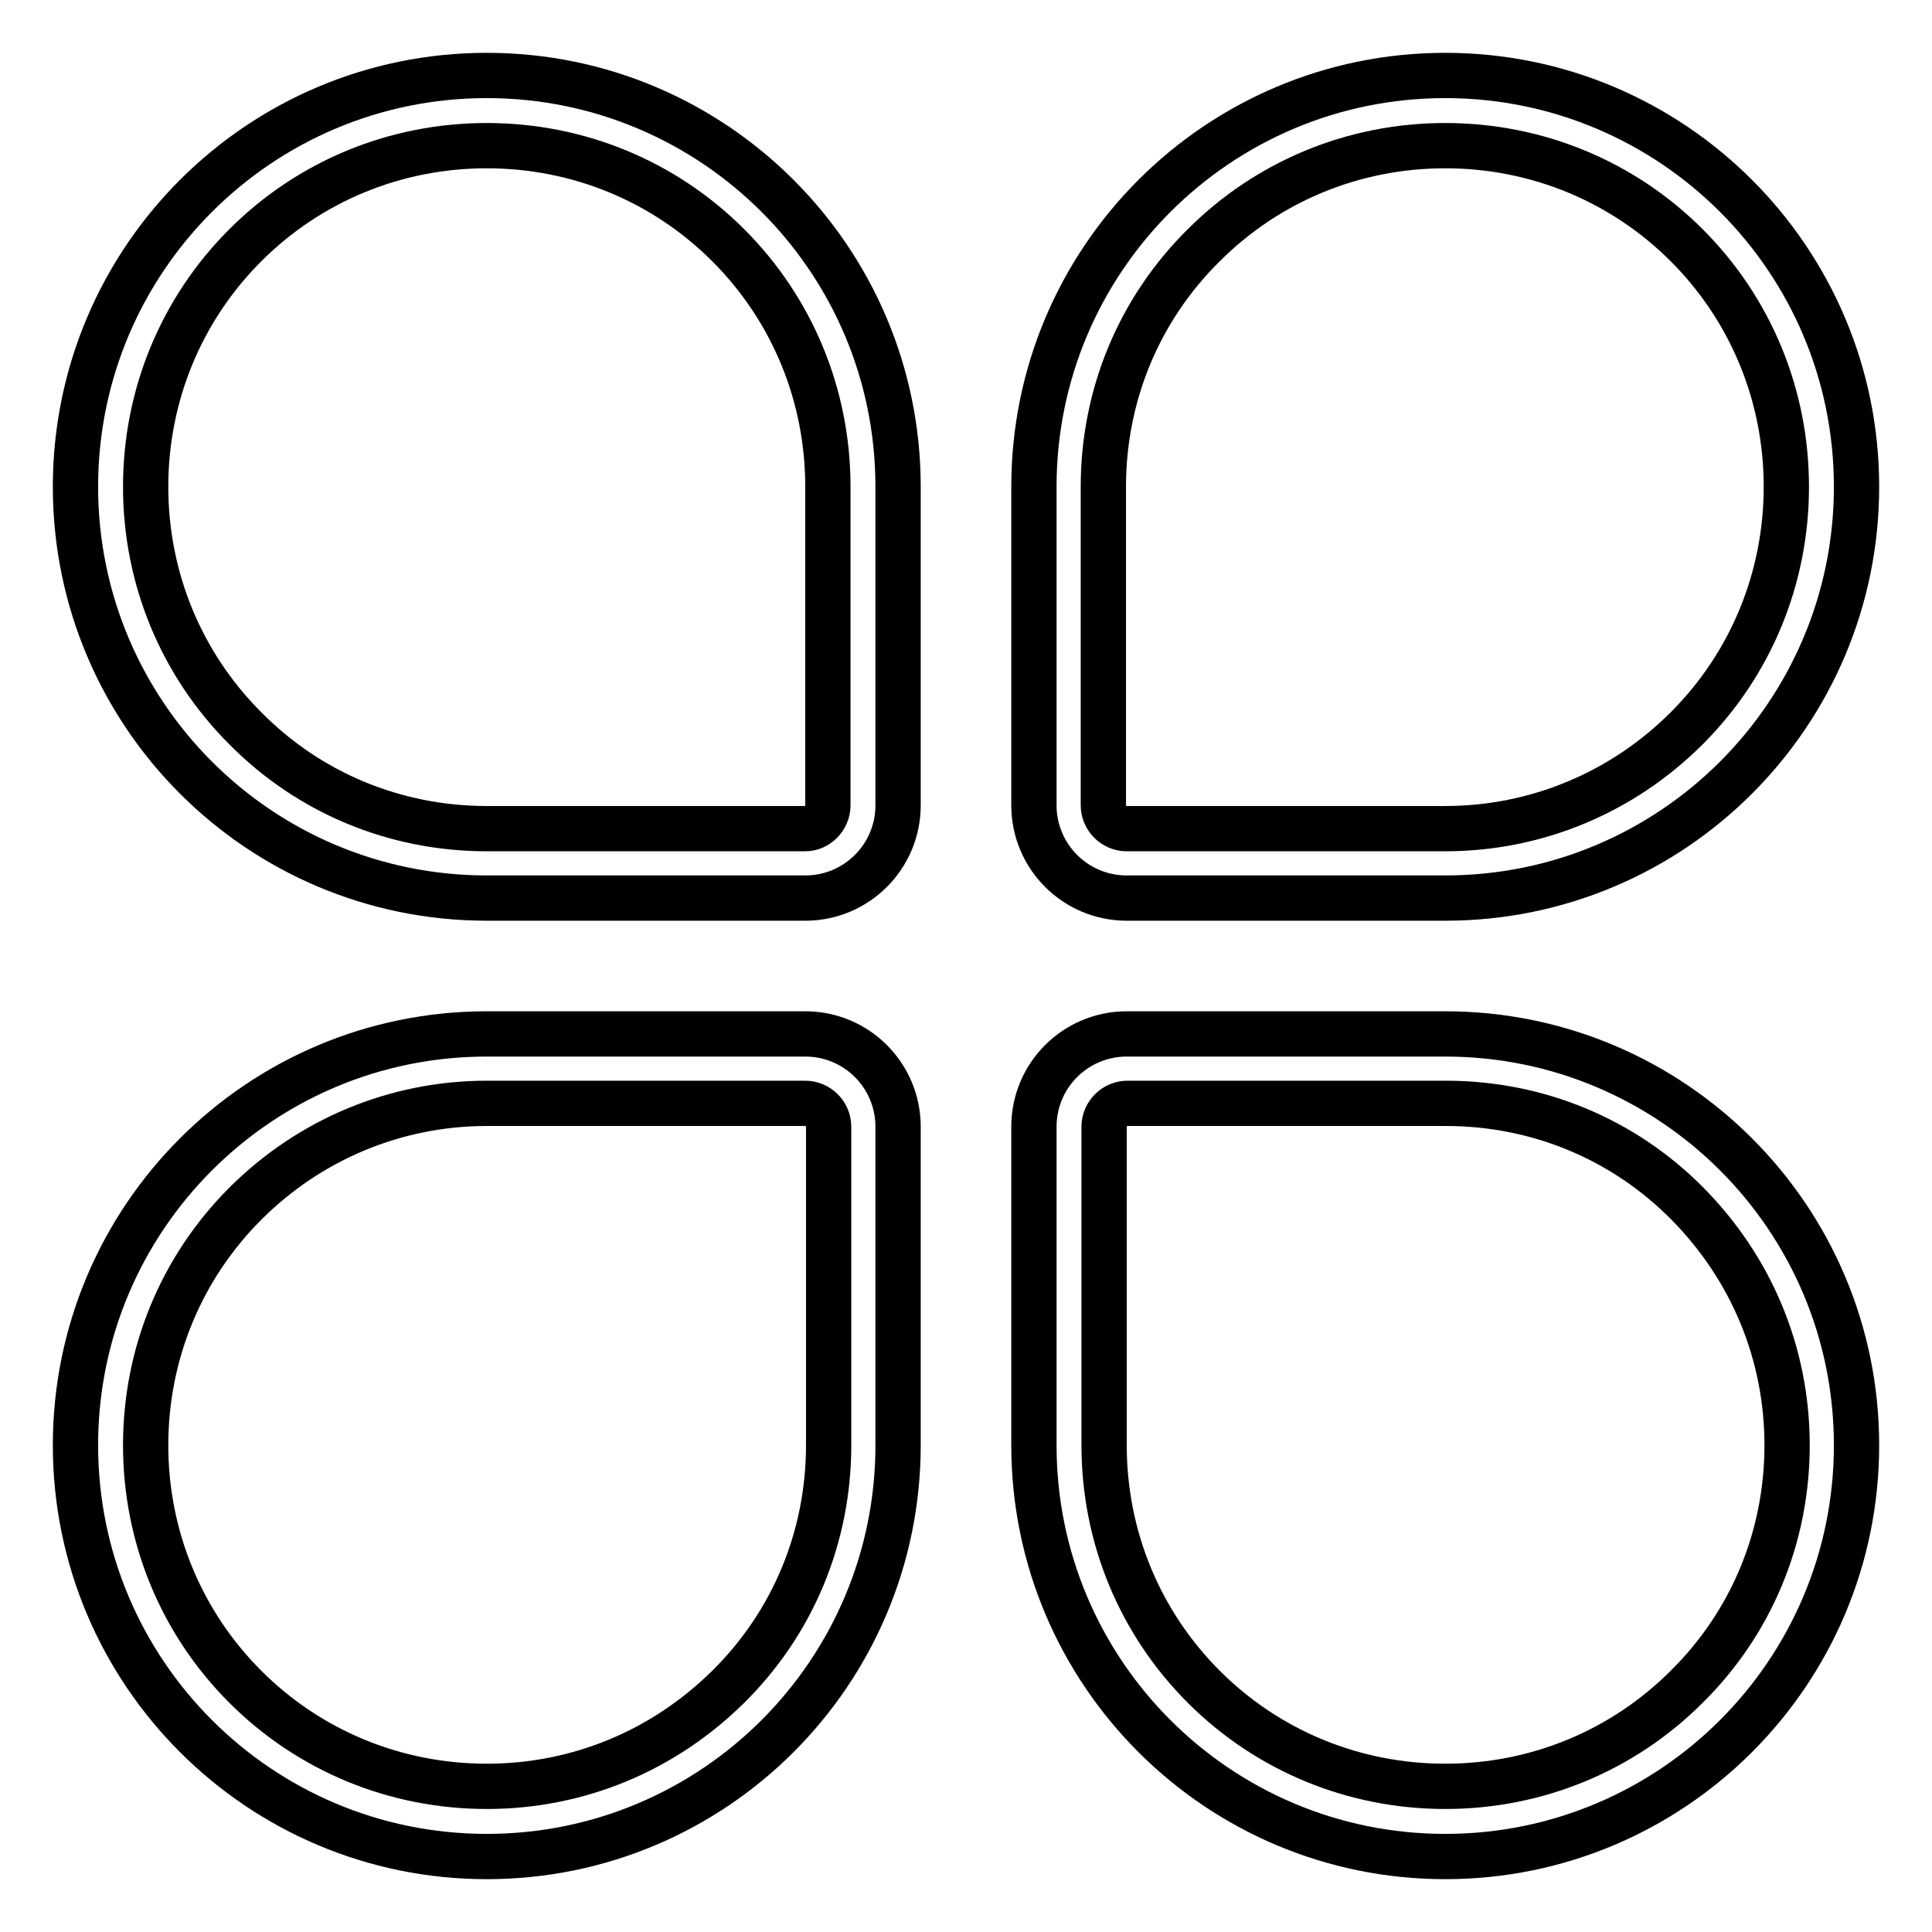
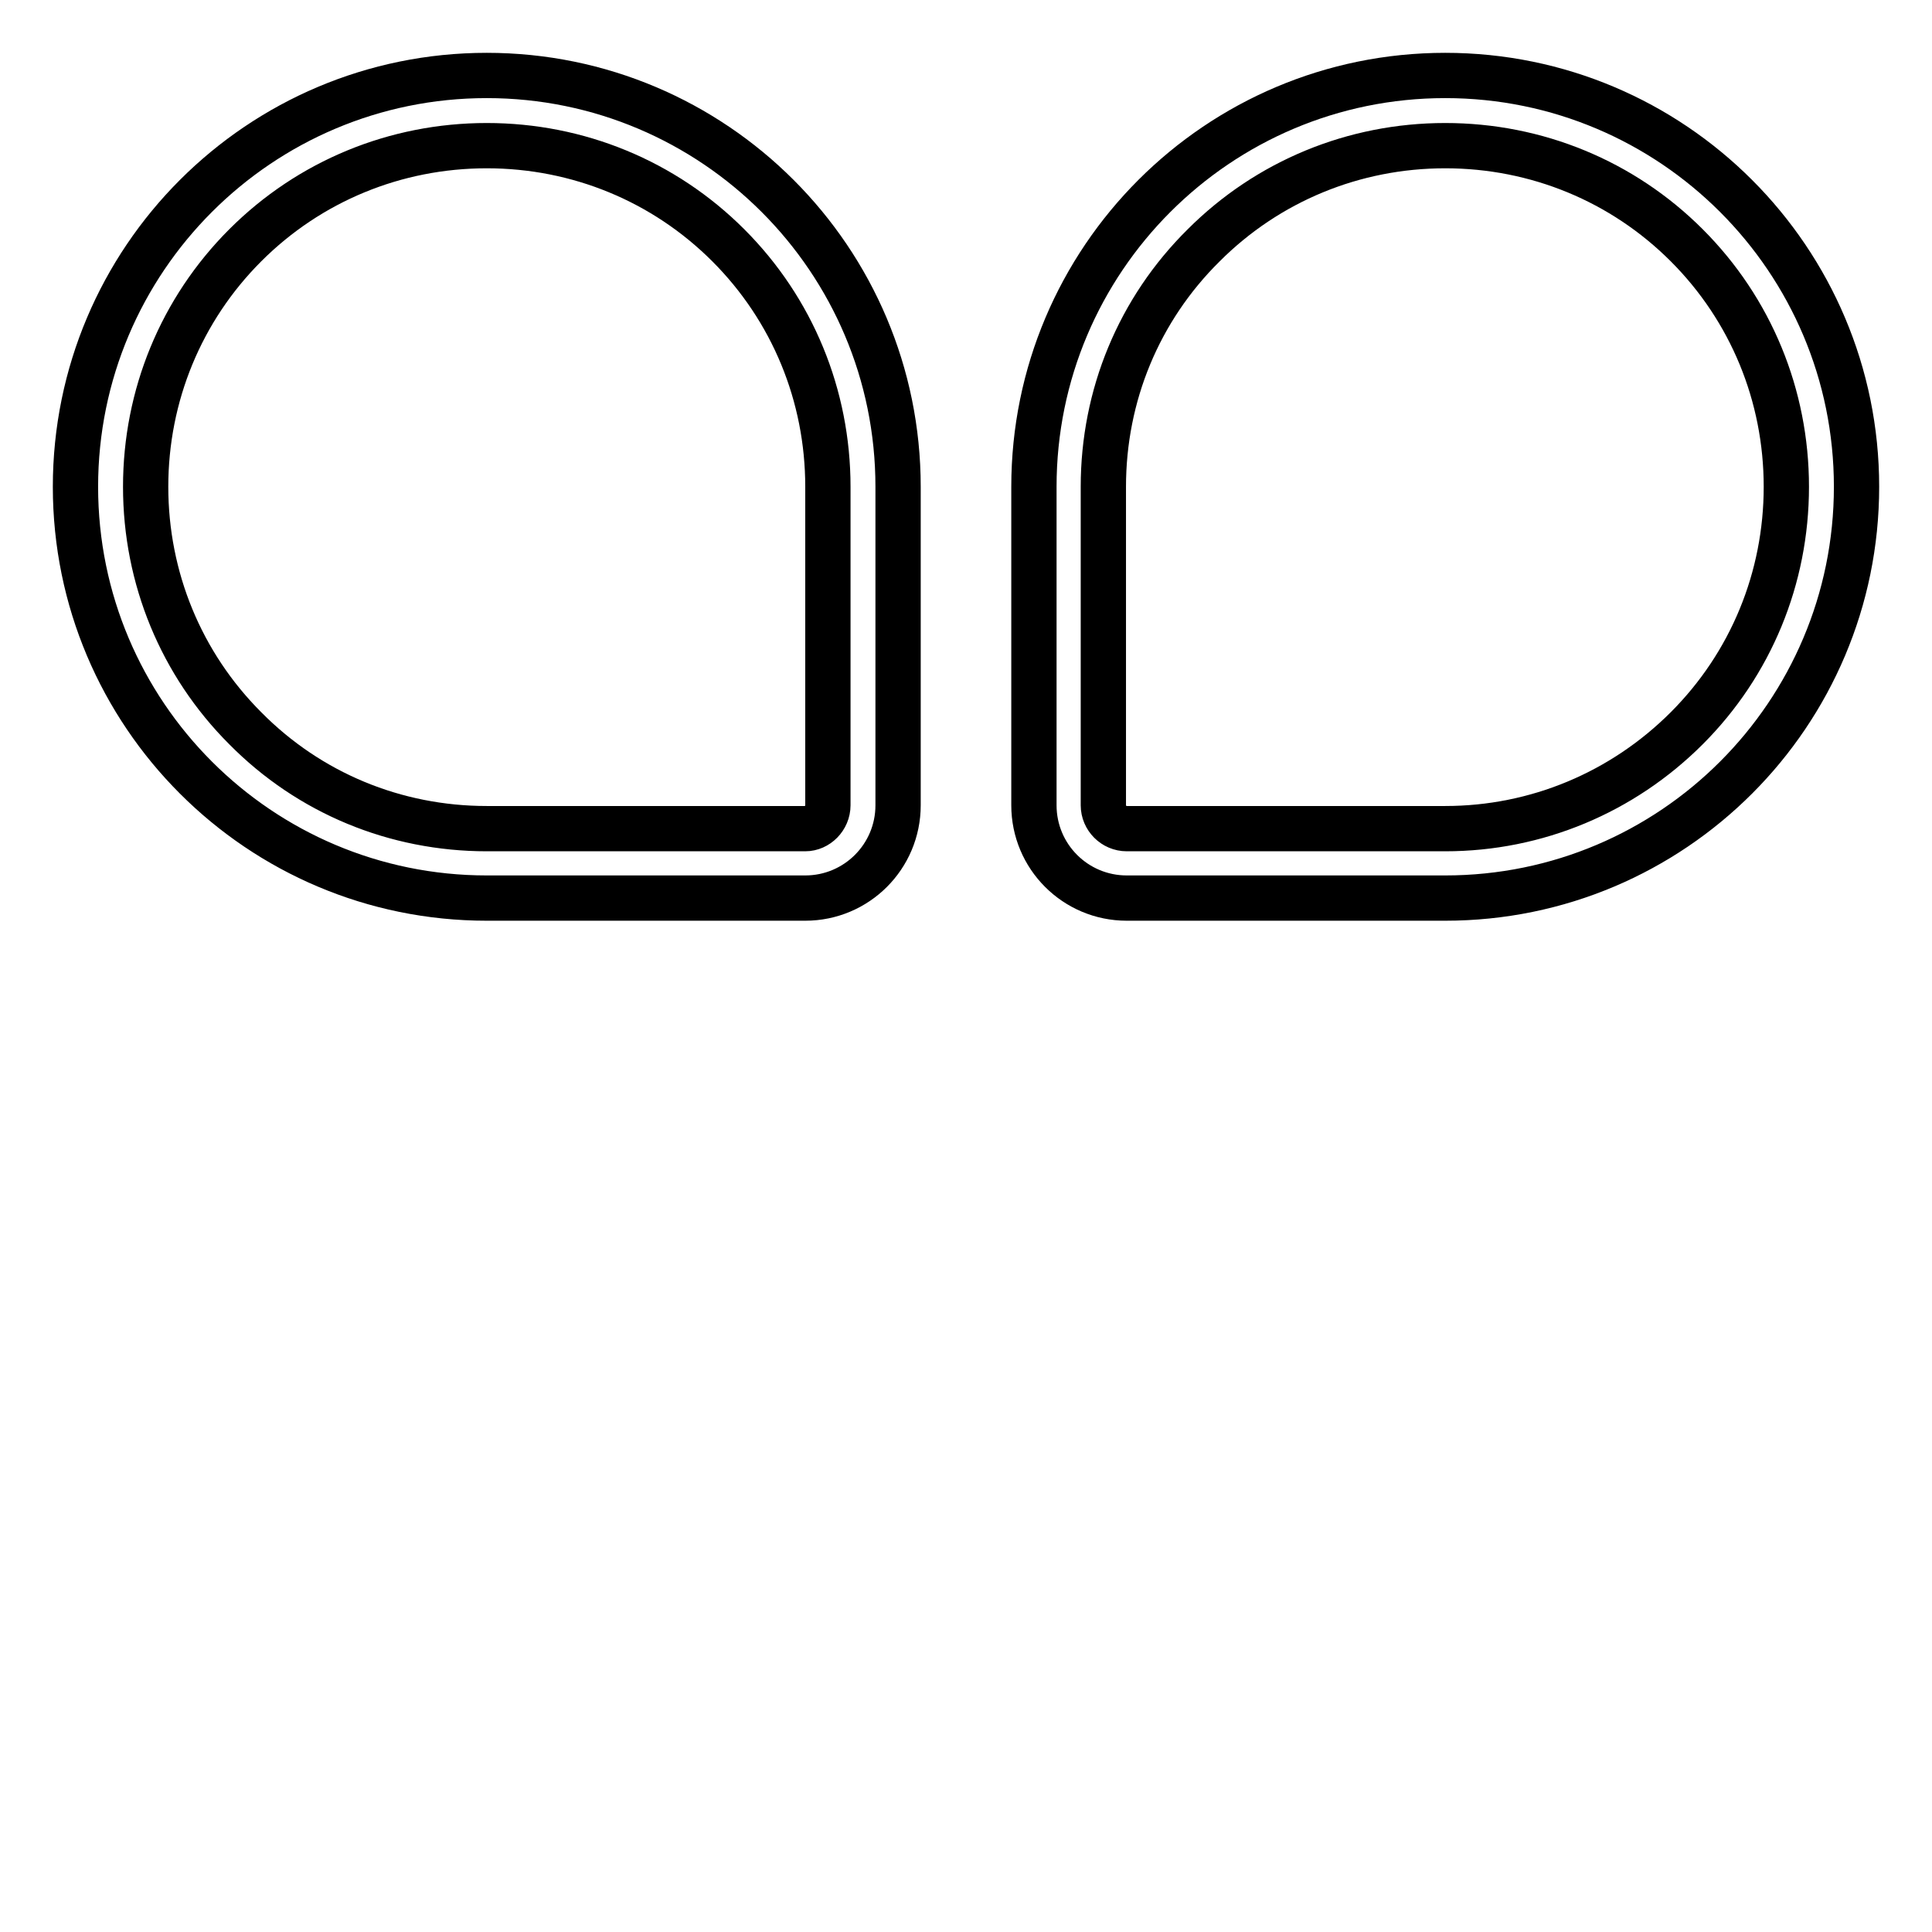
<svg xmlns="http://www.w3.org/2000/svg" version="1.1" x="0px" y="0px" viewBox="0 0 256 256" enable-background="new 0 0 256 256" xml:space="preserve">
  <g>
    <g>
      <path stroke-width="6" fill-opacity="0" stroke="#000000" d="M64.5,10C34.4,10,10,34.4,10,64.5S34.4,119,64.5,119h42.2c6.8,0,12.3-5.5,12.3-12.3V64.5C119,34.4,94.6,10,64.5,10z M109.7,106.7c0,1.7-1.4,3.1-3,3.1H64.5c-12.1,0-23.5-4.7-32-13.3c-8.5-8.5-13.2-19.9-13.2-32s4.7-23.5,13.2-32c8.5-8.5,19.9-13.2,32-13.2c12.1,0,23.5,4.7,32,13.2c8.5,8.5,13.2,19.9,13.2,32V106.7L109.7,106.7z" />
-       <path stroke-width="6" fill-opacity="0" stroke="#000000" d="M106.7,137H64.5C34.4,137,10,161.4,10,191.5c0,30.1,24.4,54.5,54.5,54.5c30.1,0,54.5-24.4,54.5-54.5v-42.2C119,142.5,113.5,137,106.7,137z M109.8,191.5c0,12.1-4.7,23.5-13.3,32s-19.9,13.2-32,13.2c-12.1,0-23.5-4.7-32-13.2c-8.5-8.5-13.2-19.9-13.2-32c0-12.1,4.7-23.5,13.2-32c8.5-8.5,19.9-13.3,32-13.3h42.2c1.7,0,3.1,1.4,3.1,3.1V191.5z" />
      <path stroke-width="6" fill-opacity="0" stroke="#000000" d="M149.3,119h42.2c30.1,0,54.5-24.4,54.5-54.5c0-30.1-24.4-54.5-54.5-54.5C161.4,10,137,34.4,137,64.5v42.2C137,113.5,142.5,119,149.3,119z M146.2,64.5c0-12.1,4.7-23.5,13.3-32c8.5-8.5,19.9-13.2,32-13.2c12.1,0,23.5,4.7,32,13.2c8.5,8.5,13.2,19.9,13.2,32s-4.7,23.5-13.2,32s-19.9,13.3-32,13.3h-42.2c-1.7,0-3.1-1.4-3.1-3.1V64.5L146.2,64.5z" />
-       <path stroke-width="6" fill-opacity="0" stroke="#000000" d="M191.5,137h-42.2c-6.8,0-12.3,5.5-12.3,12.3v42.2c0,30.1,24.4,54.5,54.5,54.5c30.1,0,54.5-24.4,54.5-54.5C246,161.4,221.6,137,191.5,137z M223.5,223.5c-8.5,8.5-19.9,13.2-32,13.2c-12.1,0-23.5-4.7-32-13.2s-13.2-19.9-13.2-32v-42.2c0-1.7,1.4-3.1,3.1-3.1h42.2c12.1,0,23.5,4.7,32,13.3s13.2,19.9,13.2,32C236.8,203.6,232.1,215,223.5,223.5z" />
    </g>
  </g>
</svg>